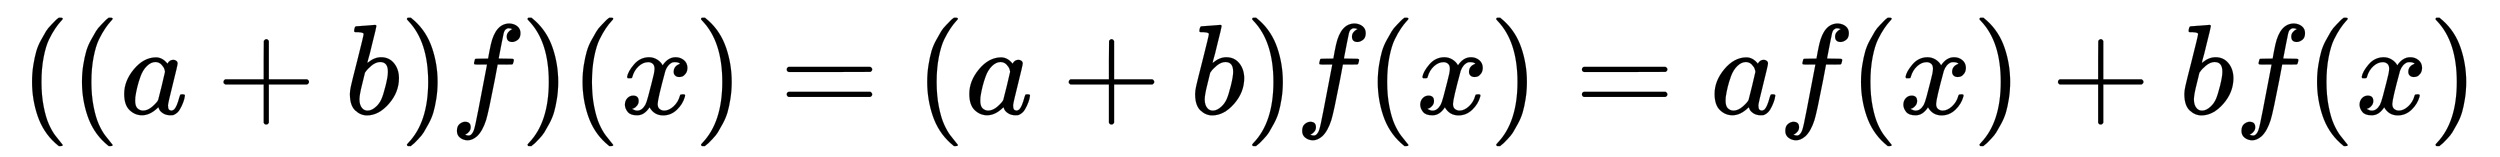
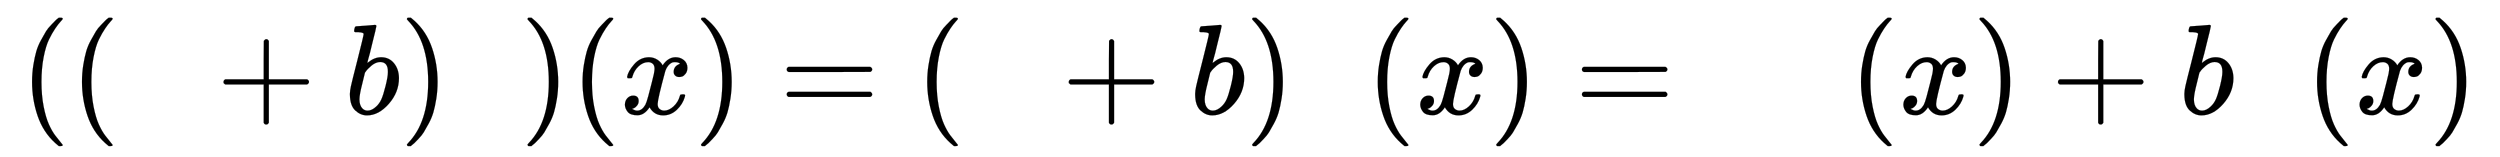
<svg xmlns="http://www.w3.org/2000/svg" xmlns:xlink="http://www.w3.org/1999/xlink" width="45.25ex" height="2.843ex" style="vertical-align: -0.838ex;" viewBox="0 -863.1 19482.5 1223.9" role="img" focusable="false" aria-labelledby="MathJax-SVG-1-Title">
  <title id="MathJax-SVG-1-Title">\begin{align*} ((a+b)f)(x) &amp;= (a+b)f(x)=af(x)+bf(x) \\ \end{align*}</title>
  <defs aria-hidden="true">
    <path stroke-width="1" id="E1-MJMAIN-28" d="M94 250Q94 319 104 381T127 488T164 576T202 643T244 695T277 729T302 750H315H319Q333 750 333 741Q333 738 316 720T275 667T226 581T184 443T167 250T184 58T225 -81T274 -167T316 -220T333 -241Q333 -250 318 -250H315H302L274 -226Q180 -141 137 -14T94 250Z" />
-     <path stroke-width="1" id="E1-MJMATHI-61" d="M33 157Q33 258 109 349T280 441Q331 441 370 392Q386 422 416 422Q429 422 439 414T449 394Q449 381 412 234T374 68Q374 43 381 35T402 26Q411 27 422 35Q443 55 463 131Q469 151 473 152Q475 153 483 153H487Q506 153 506 144Q506 138 501 117T481 63T449 13Q436 0 417 -8Q409 -10 393 -10Q359 -10 336 5T306 36L300 51Q299 52 296 50Q294 48 292 46Q233 -10 172 -10Q117 -10 75 30T33 157ZM351 328Q351 334 346 350T323 385T277 405Q242 405 210 374T160 293Q131 214 119 129Q119 126 119 118T118 106Q118 61 136 44T179 26Q217 26 254 59T298 110Q300 114 325 217T351 328Z" />
    <path stroke-width="1" id="E1-MJMAIN-2B" d="M56 237T56 250T70 270H369V420L370 570Q380 583 389 583Q402 583 409 568V270H707Q722 262 722 250T707 230H409V-68Q401 -82 391 -82H389H387Q375 -82 369 -68V230H70Q56 237 56 250Z" />
    <path stroke-width="1" id="E1-MJMATHI-62" d="M73 647Q73 657 77 670T89 683Q90 683 161 688T234 694Q246 694 246 685T212 542Q204 508 195 472T180 418L176 399Q176 396 182 402Q231 442 283 442Q345 442 383 396T422 280Q422 169 343 79T173 -11Q123 -11 82 27T40 150V159Q40 180 48 217T97 414Q147 611 147 623T109 637Q104 637 101 637H96Q86 637 83 637T76 640T73 647ZM336 325V331Q336 405 275 405Q258 405 240 397T207 376T181 352T163 330L157 322L136 236Q114 150 114 114Q114 66 138 42Q154 26 178 26Q211 26 245 58Q270 81 285 114T318 219Q336 291 336 325Z" />
    <path stroke-width="1" id="E1-MJMAIN-29" d="M60 749L64 750Q69 750 74 750H86L114 726Q208 641 251 514T294 250Q294 182 284 119T261 12T224 -76T186 -143T145 -194T113 -227T90 -246Q87 -249 86 -250H74Q66 -250 63 -250T58 -247T55 -238Q56 -237 66 -225Q221 -64 221 250T66 725Q56 737 55 738Q55 746 60 749Z" />
-     <path stroke-width="1" id="E1-MJMATHI-66" d="M118 -162Q120 -162 124 -164T135 -167T147 -168Q160 -168 171 -155T187 -126Q197 -99 221 27T267 267T289 382V385H242Q195 385 192 387Q188 390 188 397L195 425Q197 430 203 430T250 431Q298 431 298 432Q298 434 307 482T319 540Q356 705 465 705Q502 703 526 683T550 630Q550 594 529 578T487 561Q443 561 443 603Q443 622 454 636T478 657L487 662Q471 668 457 668Q445 668 434 658T419 630Q412 601 403 552T387 469T380 433Q380 431 435 431Q480 431 487 430T498 424Q499 420 496 407T491 391Q489 386 482 386T428 385H372L349 263Q301 15 282 -47Q255 -132 212 -173Q175 -205 139 -205Q107 -205 81 -186T55 -132Q55 -95 76 -78T118 -61Q162 -61 162 -103Q162 -122 151 -136T127 -157L118 -162Z" />
-     <path stroke-width="1" id="E1-MJMATHI-78" d="M52 289Q59 331 106 386T222 442Q257 442 286 424T329 379Q371 442 430 442Q467 442 494 420T522 361Q522 332 508 314T481 292T458 288Q439 288 427 299T415 328Q415 374 465 391Q454 404 425 404Q412 404 406 402Q368 386 350 336Q290 115 290 78Q290 50 306 38T341 26Q378 26 414 59T463 140Q466 150 469 151T485 153H489Q504 153 504 145Q504 144 502 134Q486 77 440 33T333 -11Q263 -11 227 52Q186 -10 133 -10H127Q78 -10 57 16T35 71Q35 103 54 123T99 143Q142 143 142 101Q142 81 130 66T107 46T94 41L91 40Q91 39 97 36T113 29T132 26Q168 26 194 71Q203 87 217 139T245 247T261 313Q266 340 266 352Q266 380 251 392T217 404Q177 404 142 372T93 290Q91 281 88 280T72 278H58Q52 284 52 289Z" />
+     <path stroke-width="1" id="E1-MJMATHI-78" d="M52 289Q59 331 106 386T222 442Q257 442 286 424T329 379Q371 442 430 442Q467 442 494 420T522 361Q522 332 508 314T481 292T458 288Q439 288 427 299T415 328Q415 374 465 391Q454 404 425 404Q412 404 406 402Q368 386 350 336Q290 115 290 78Q290 50 306 38T341 26Q378 26 414 59T463 140Q466 150 469 151T485 153H489Q504 153 504 145Q504 144 502 134Q486 77 440 33T333 -11Q263 -11 227 52Q186 -10 133 -10Q78 -10 57 16T35 71Q35 103 54 123T99 143Q142 143 142 101Q142 81 130 66T107 46T94 41L91 40Q91 39 97 36T113 29T132 26Q168 26 194 71Q203 87 217 139T245 247T261 313Q266 340 266 352Q266 380 251 392T217 404Q177 404 142 372T93 290Q91 281 88 280T72 278H58Q52 284 52 289Z" />
    <path stroke-width="1" id="E1-MJMAIN-3D" d="M56 347Q56 360 70 367H707Q722 359 722 347Q722 336 708 328L390 327H72Q56 332 56 347ZM56 153Q56 168 72 173H708Q722 163 722 153Q722 140 707 133H70Q56 140 56 153Z" />
  </defs>
  <g stroke="currentColor" fill="currentColor" stroke-width="0" transform="matrix(1 0 0 -1 0 0)" aria-hidden="true">
    <g transform="translate(167,0)">
      <g transform="translate(-11,0)">
        <g transform="translate(0,-25)">
          <use xlink:href="#E1-MJMAIN-28" x="0" y="0" />
          <use xlink:href="#E1-MJMAIN-28" x="389" y="0" />
          <use xlink:href="#E1-MJMATHI-61" x="779" y="0" />
          <use xlink:href="#E1-MJMAIN-2B" x="1530" y="0" />
          <use xlink:href="#E1-MJMATHI-62" x="2531" y="0" />
          <use xlink:href="#E1-MJMAIN-29" x="2960" y="0" />
          <use xlink:href="#E1-MJMATHI-66" x="3350" y="0" />
          <use xlink:href="#E1-MJMAIN-29" x="3900" y="0" />
          <use xlink:href="#E1-MJMAIN-28" x="4290" y="0" />
          <use xlink:href="#E1-MJMATHI-78" x="4679" y="0" />
          <use xlink:href="#E1-MJMAIN-29" x="5252" y="0" />
        </g>
      </g>
      <g transform="translate(5631,0)">
        <g transform="translate(0,-25)">
          <use xlink:href="#E1-MJMAIN-3D" x="277" y="0" />
          <use xlink:href="#E1-MJMAIN-28" x="1334" y="0" />
          <use xlink:href="#E1-MJMATHI-61" x="1723" y="0" />
          <use xlink:href="#E1-MJMAIN-2B" x="2475" y="0" />
          <use xlink:href="#E1-MJMATHI-62" x="3476" y="0" />
          <use xlink:href="#E1-MJMAIN-29" x="3905" y="0" />
          <use xlink:href="#E1-MJMATHI-66" x="4295" y="0" />
          <use xlink:href="#E1-MJMAIN-28" x="4845" y="0" />
          <use xlink:href="#E1-MJMATHI-78" x="5235" y="0" />
          <use xlink:href="#E1-MJMAIN-29" x="5807" y="0" />
          <use xlink:href="#E1-MJMAIN-3D" x="6474" y="0" />
          <use xlink:href="#E1-MJMATHI-61" x="7531" y="0" />
          <use xlink:href="#E1-MJMATHI-66" x="8060" y="0" />
          <use xlink:href="#E1-MJMAIN-28" x="8611" y="0" />
          <use xlink:href="#E1-MJMATHI-78" x="9000" y="0" />
          <use xlink:href="#E1-MJMAIN-29" x="9573" y="0" />
          <use xlink:href="#E1-MJMAIN-2B" x="10184" y="0" />
          <use xlink:href="#E1-MJMATHI-62" x="11185" y="0" />
          <use xlink:href="#E1-MJMATHI-66" x="11615" y="0" />
          <use xlink:href="#E1-MJMAIN-28" x="12165" y="0" />
          <use xlink:href="#E1-MJMATHI-78" x="12555" y="0" />
          <use xlink:href="#E1-MJMAIN-29" x="13127" y="0" />
        </g>
      </g>
    </g>
  </g>
</svg>